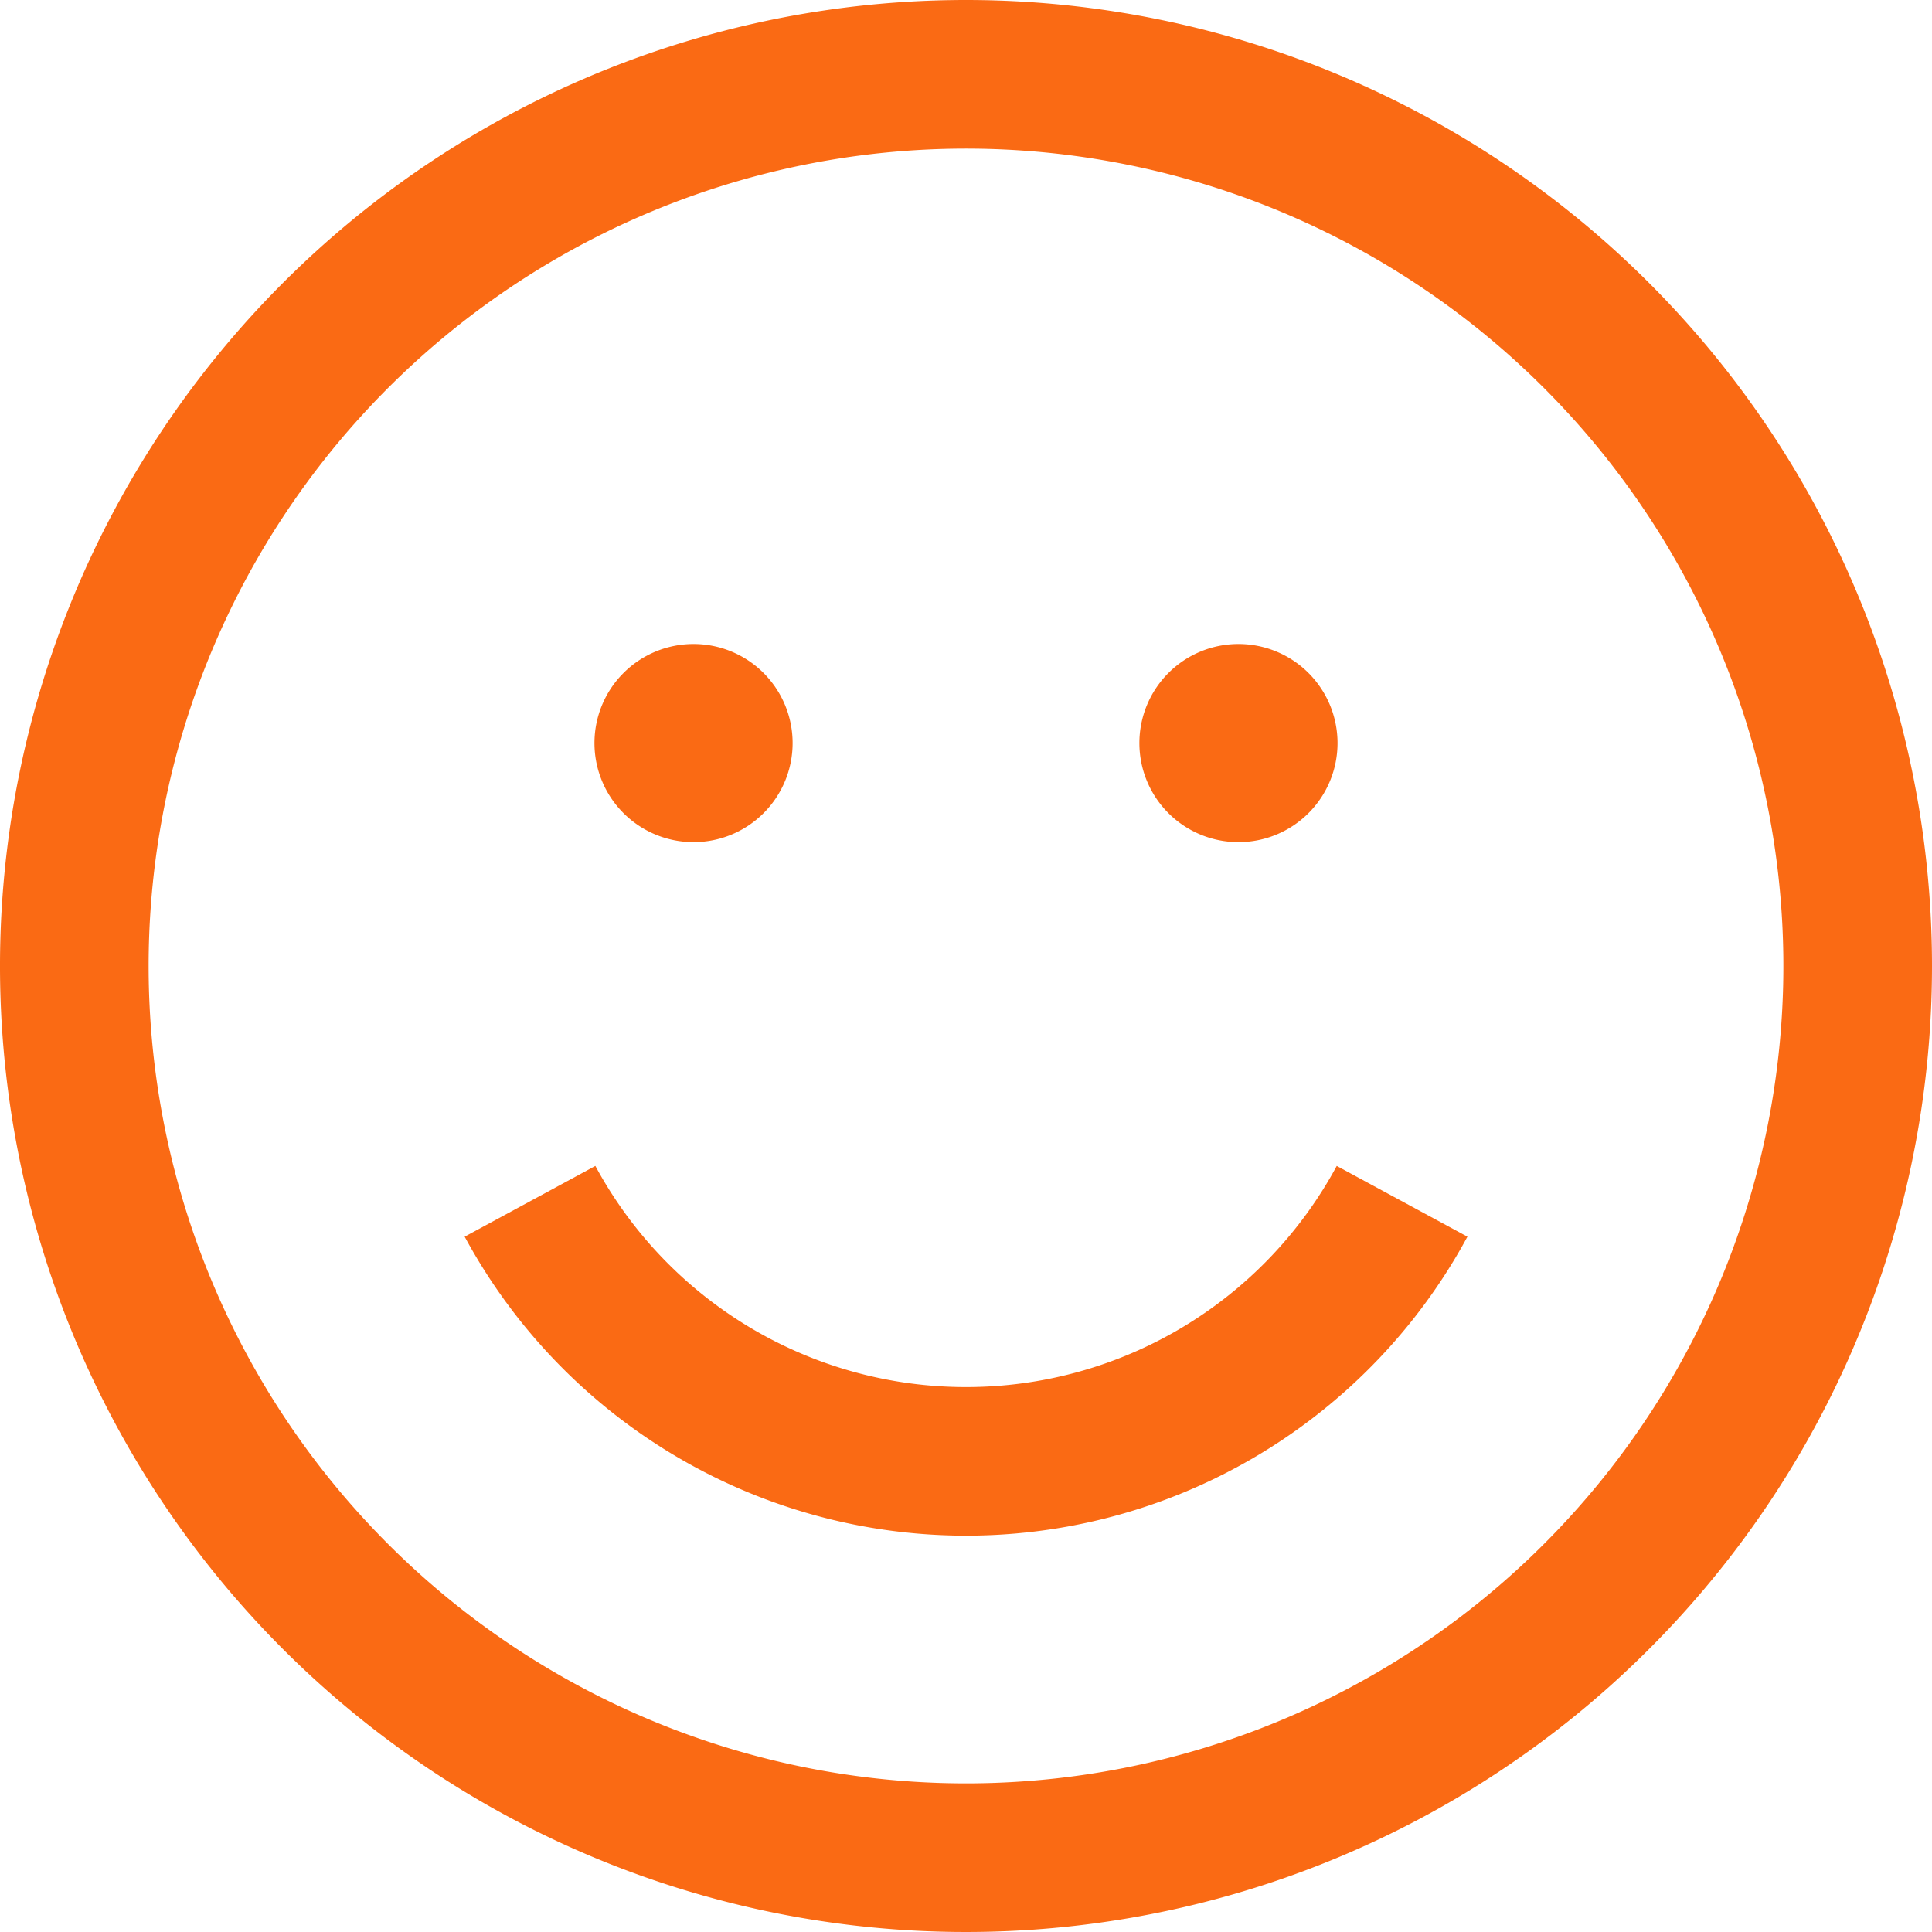
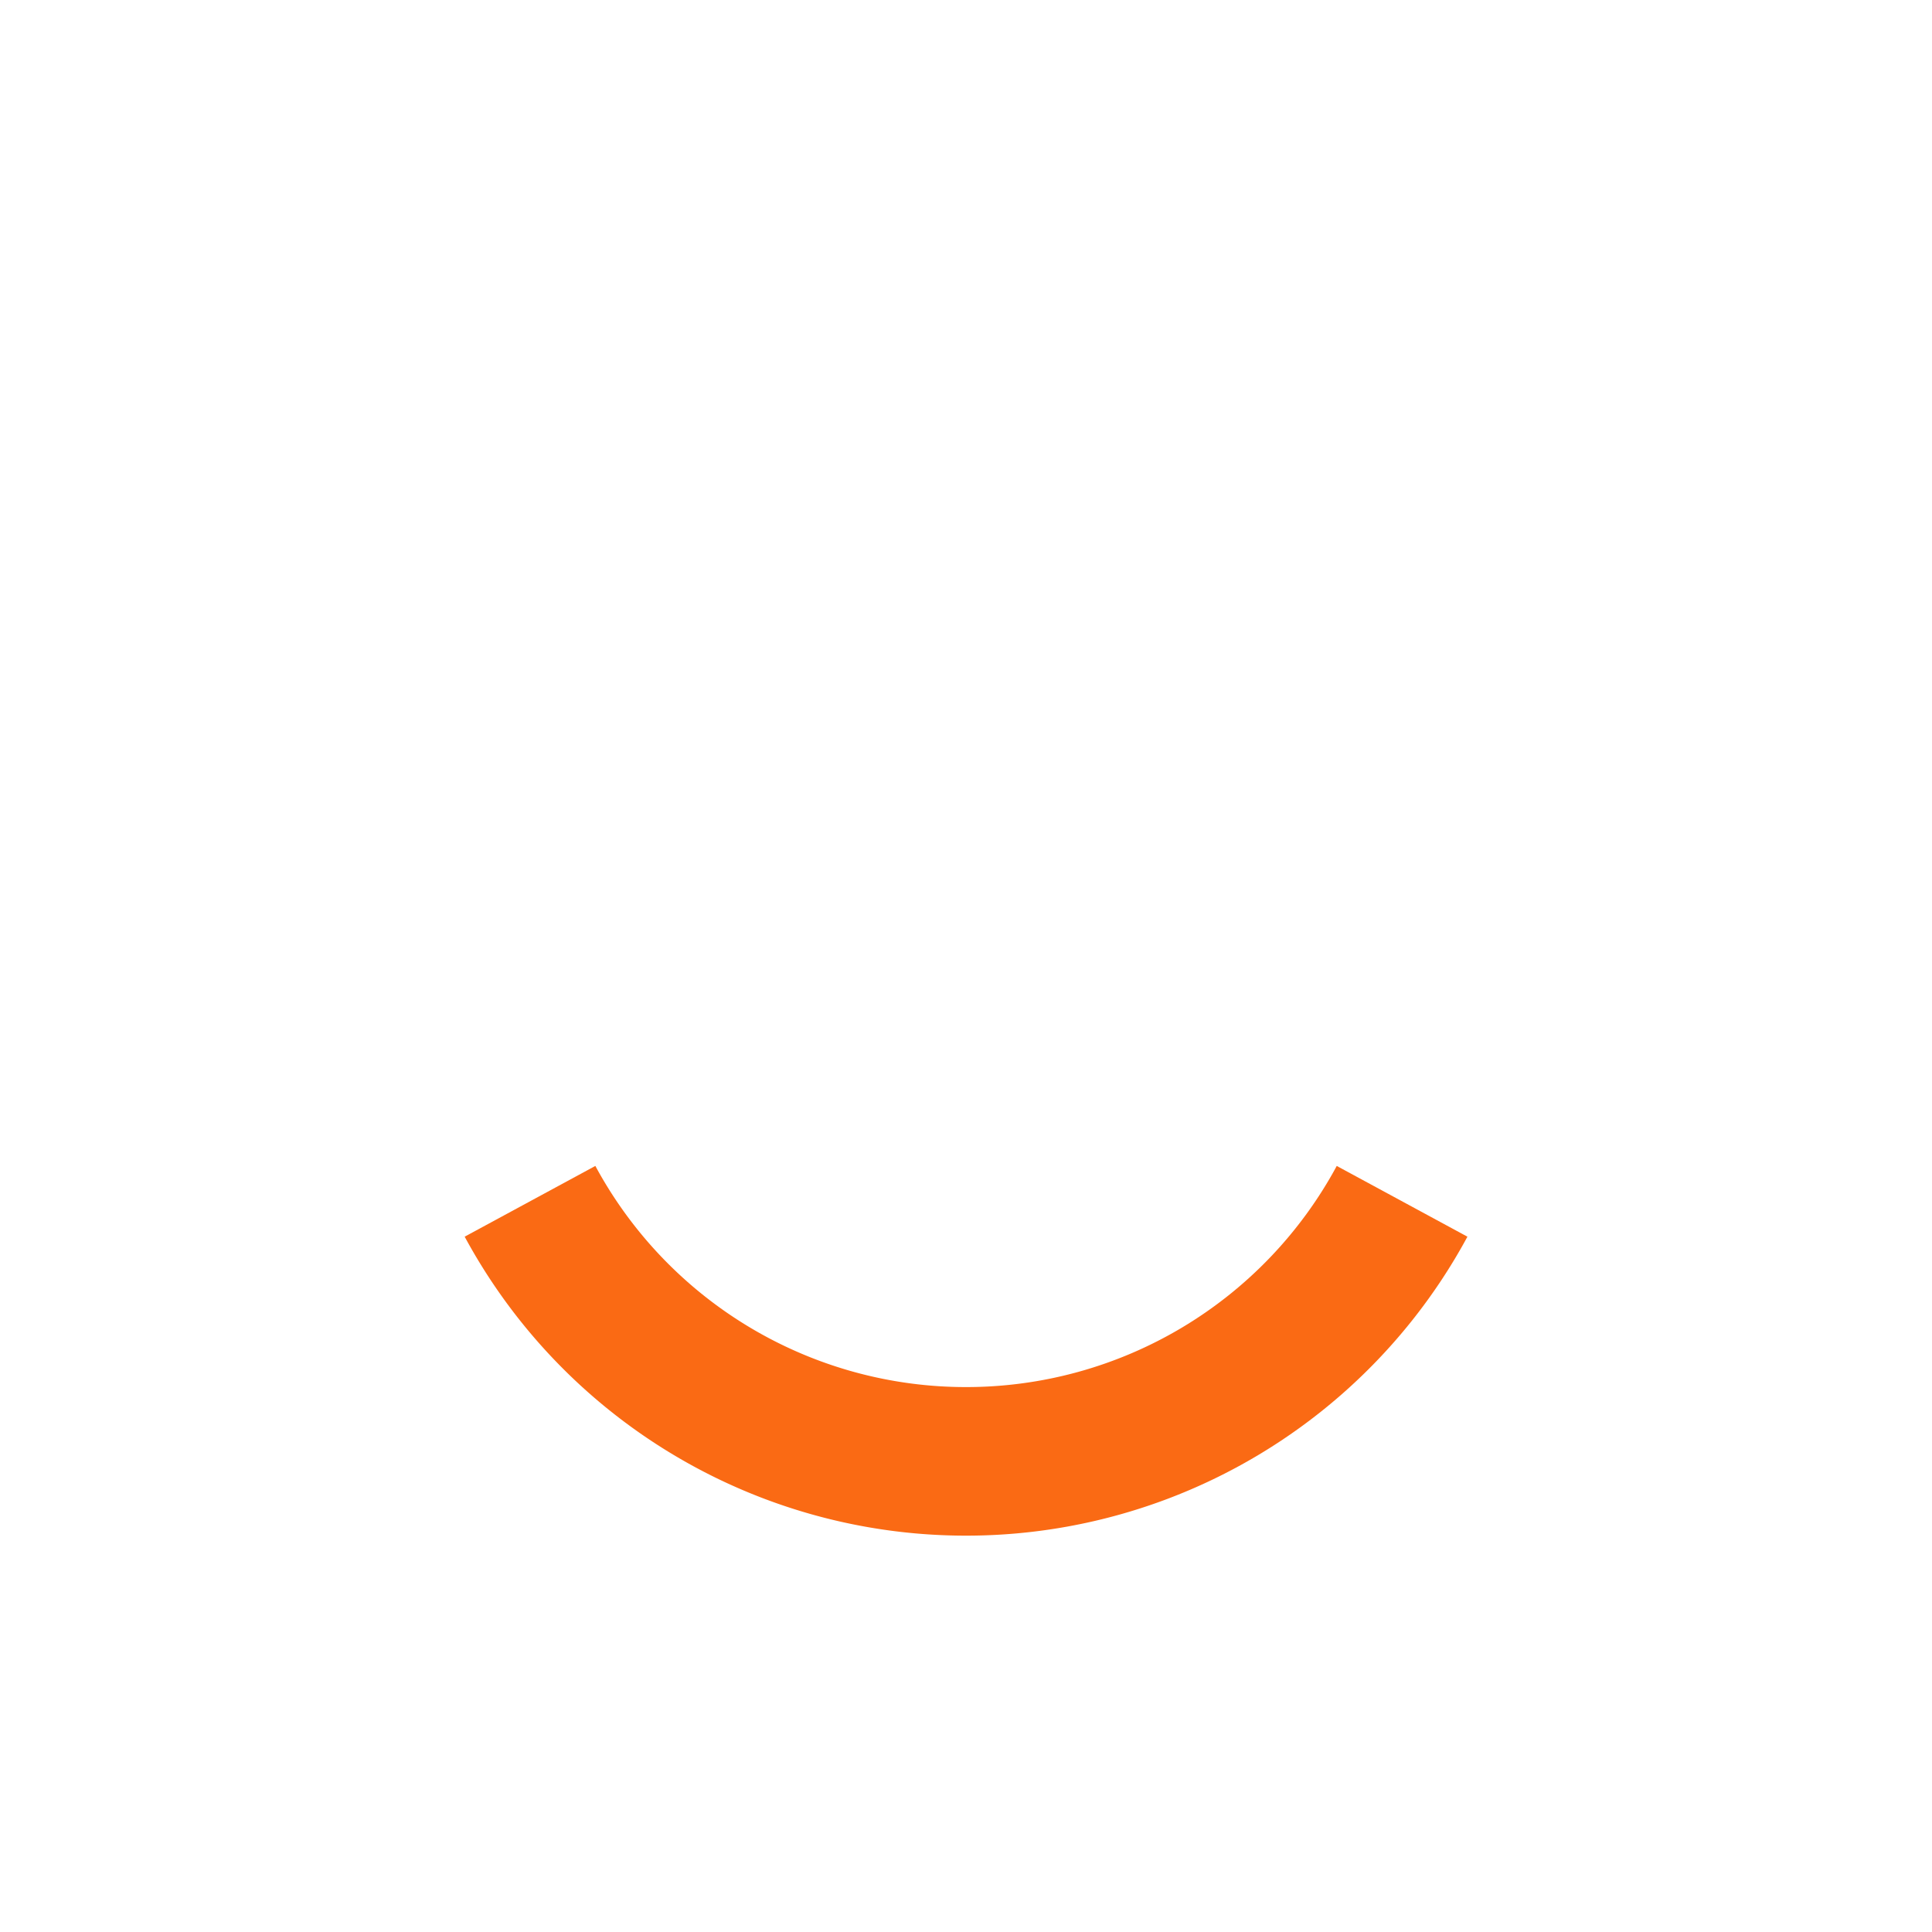
<svg xmlns="http://www.w3.org/2000/svg" width="19.5" height="19.5" viewBox="0 0 19.5 19.5">
  <g id="smile-happy-r" transform="translate(-2.25 -2.25)">
    <path id="Trazado_1277" data-name="Trazado 1277" d="M12,16.25a4.249,4.249,0,0,1-3.741-2.232l-1.319.714a5.752,5.752,0,0,0,10.121,0l-1.319-.714A4.249,4.249,0,0,1,12,16.25Z" fill="#fa6a14" />
-     <path id="Trazado_1278" data-name="Trazado 1278" d="M8.25,9.75a1,1,0,1,1,1,1A1,1,0,0,1,8.25,9.75Z" fill="#fa6a14" />
-     <path id="Trazado_1279" data-name="Trazado 1279" d="M14.75,8.75a1,1,0,1,0,1,1A1,1,0,0,0,14.75,8.75Z" fill="#fa6a14" />
-     <path id="Trazado_1280" data-name="Trazado 1280" d="M12,2.25A9.75,9.75,0,1,0,21.75,12,9.75,9.75,0,0,0,12,2.25ZM3.75,12A8.25,8.25,0,1,1,12,20.25,8.25,8.25,0,0,1,3.75,12Z" fill="#fa6a14" fill-rule="evenodd" />
  </g>
</svg>